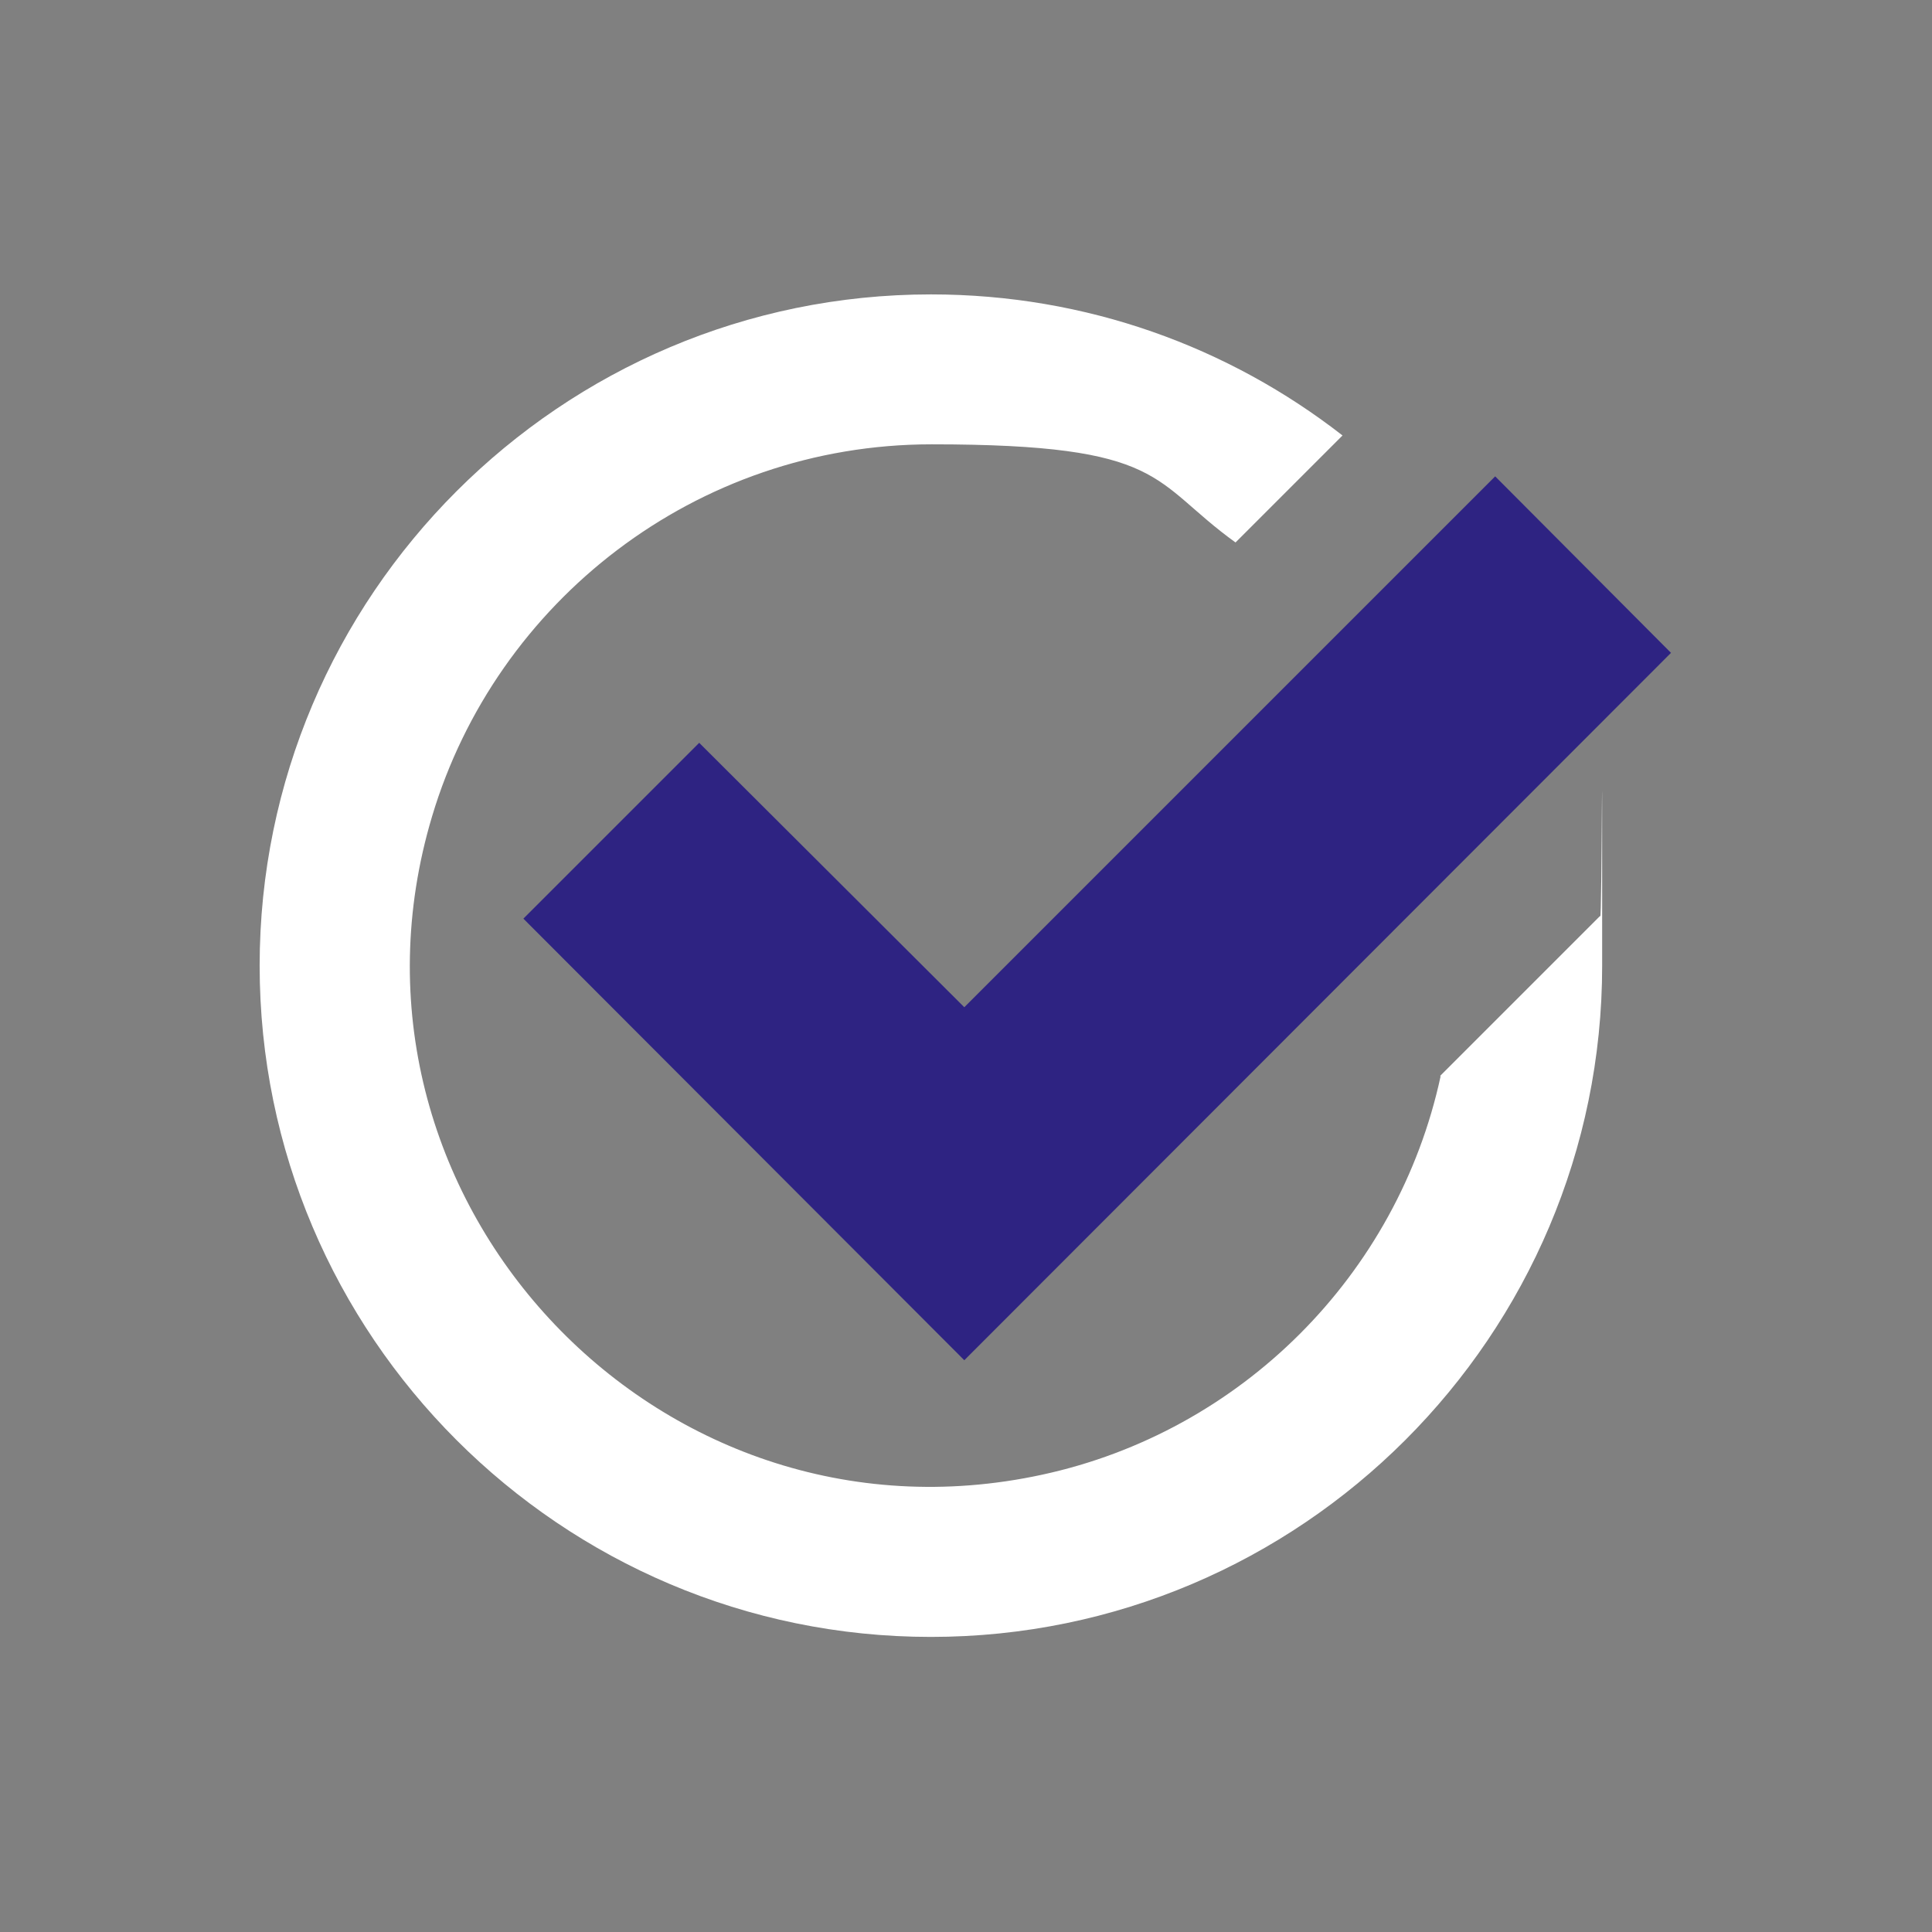
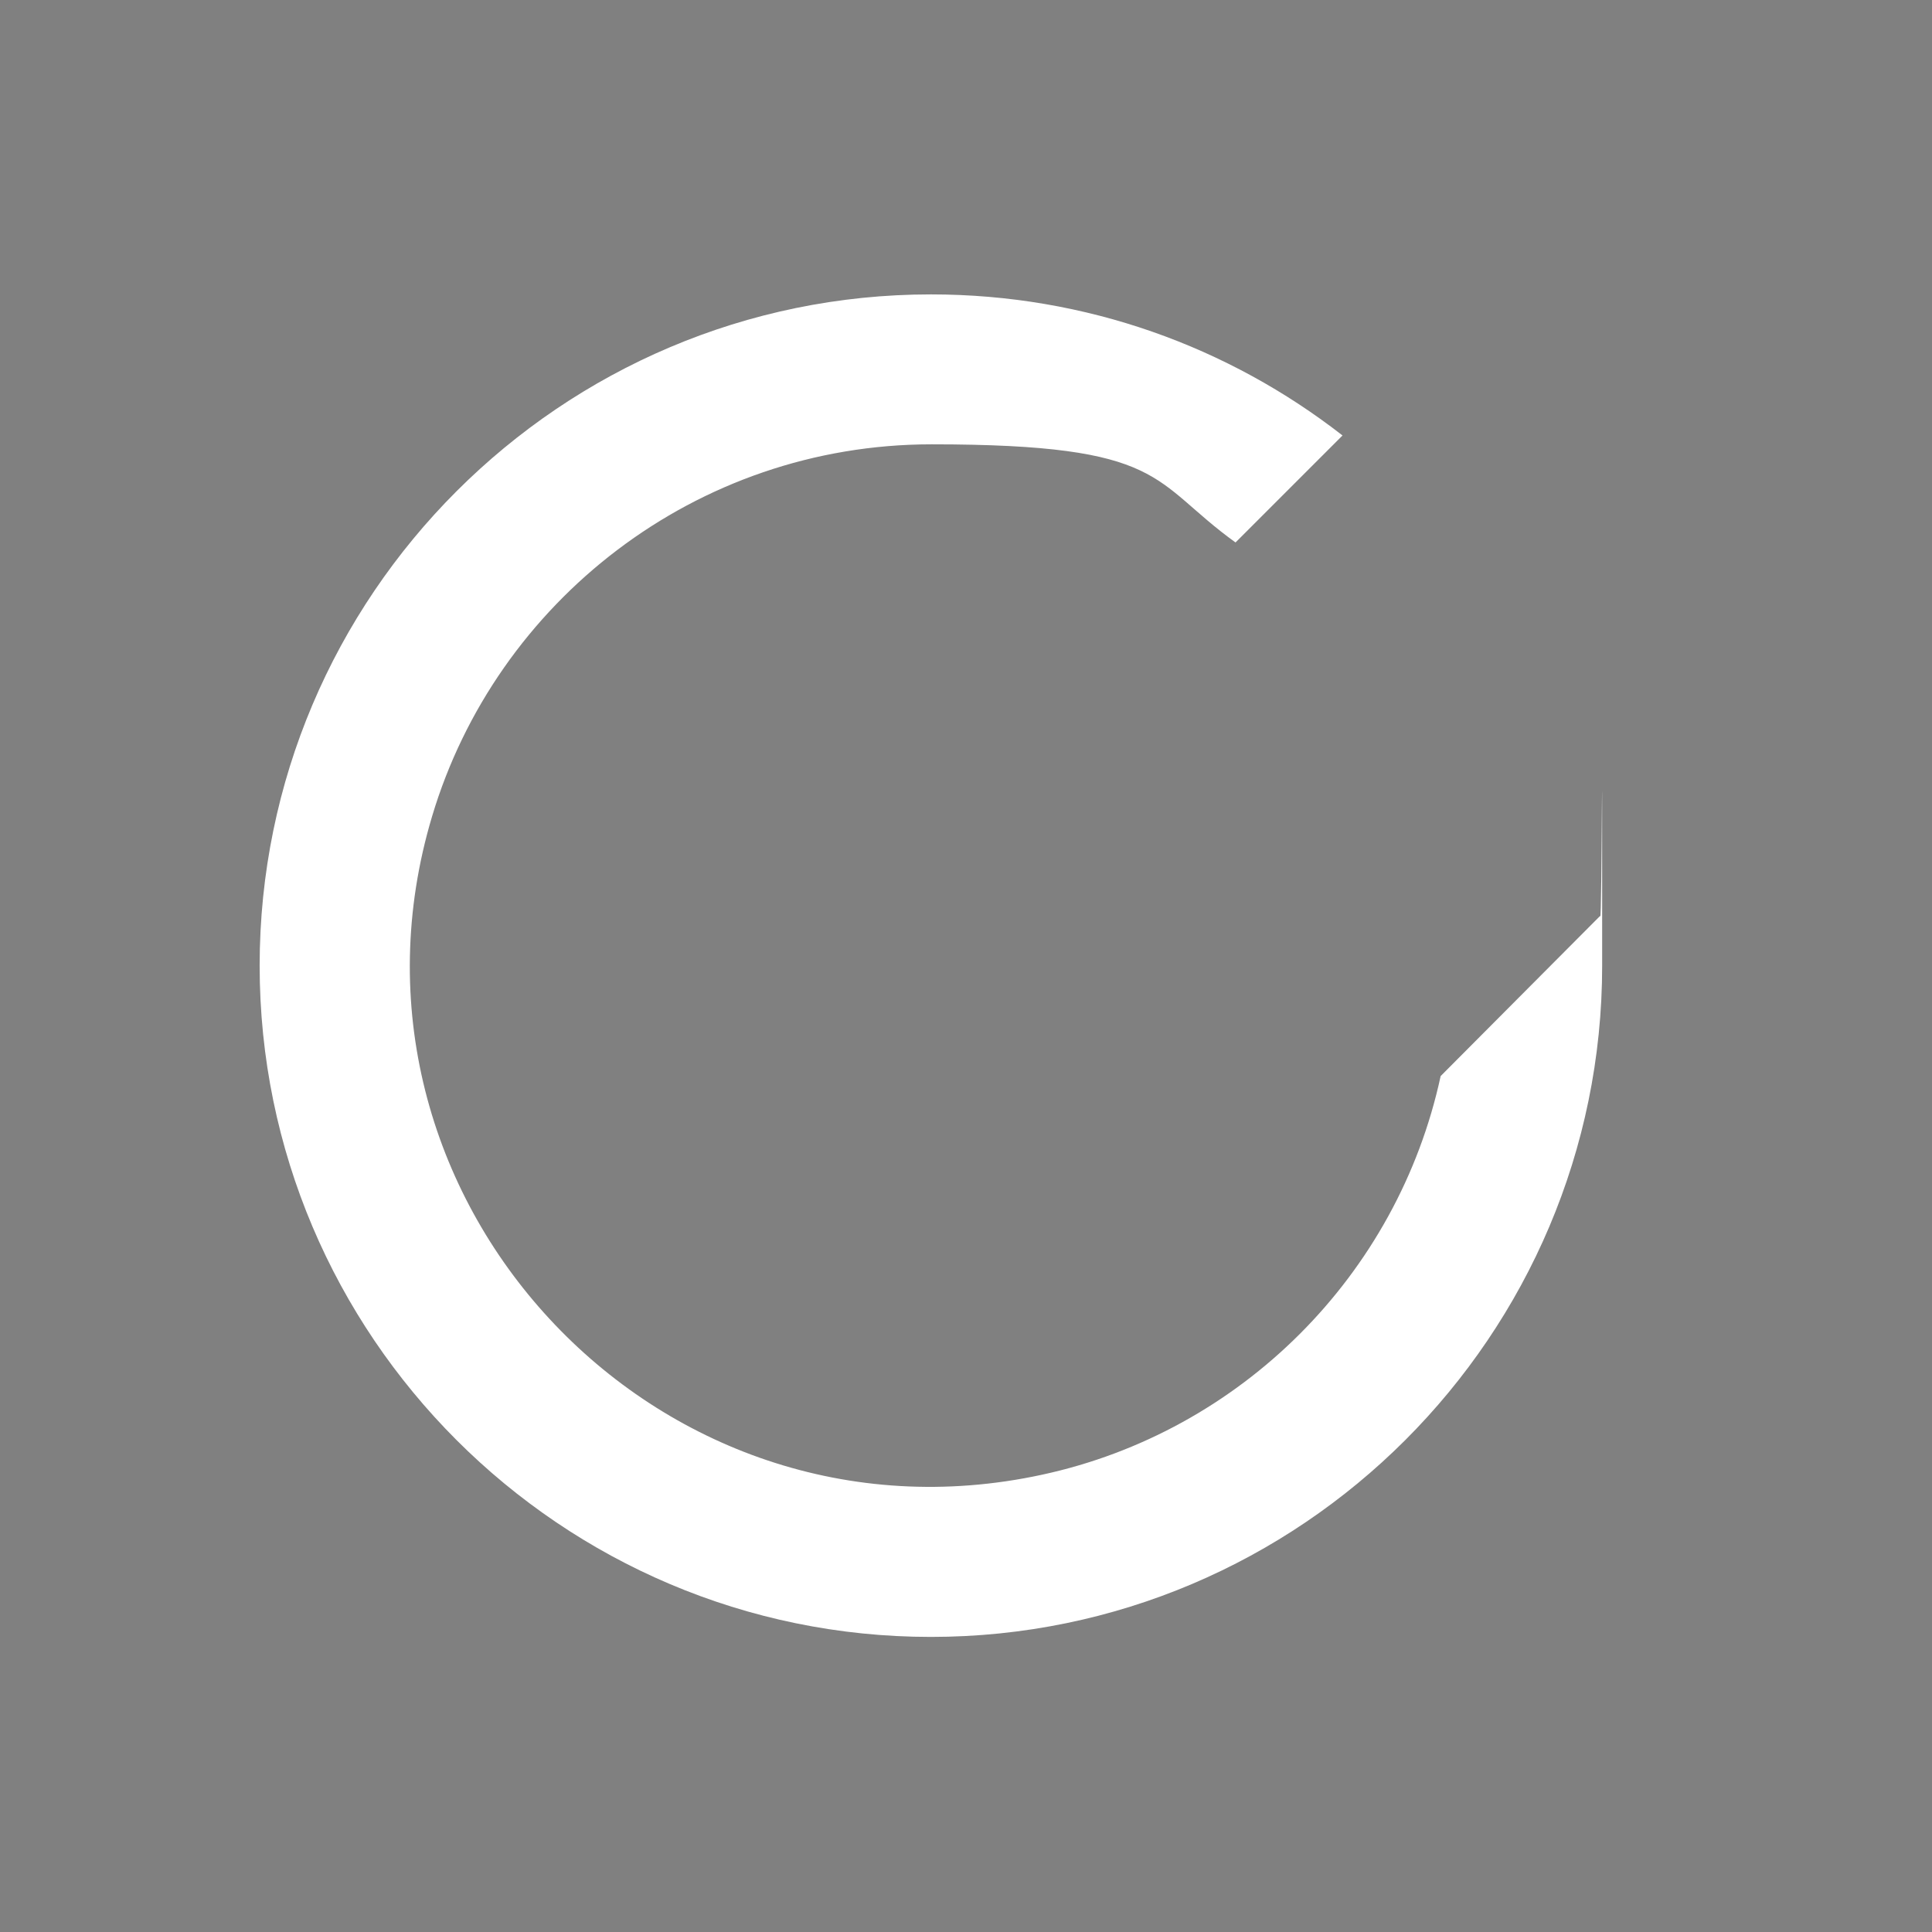
<svg xmlns="http://www.w3.org/2000/svg" id="Layer_1" data-name="Layer 1" version="1.1" viewBox="0 0 283.5 283.5">
  <rect x="0" y="0" width="283.5" height="283.5" fill="#808080" stroke="none" />
  <defs>
    <style> .cls-1 { fill: #fff; } .cls-1, .cls-2 { stroke-width: 0px; } .cls-2 { fill: #2e2382; } </style>
  </defs>
-   <path class="cls-1" d="M211.4,157.9c-6.3,29.2-29.3,52.2-58.5,58.5-56.8,12.3-106.1-41.1-89.5-96.6,9.4-31.5,38.7-54.6,73.3-54.6s32.1,5.4,44.6,14.4l15.7-15.7c-16.7-13-37.6-20.7-60.4-20.7-54.3,0-98.5,44.2-98.5,98.5s44.2,98.5,98.5,98.5,98.5-44.2,98.5-98.5,0-4.9-.3-7.3l-23.5,23.5Z" />
-   <polygon class="cls-2" points="141.5 147.8 102.6 109 76.8 134.8 141.5 199.6 245.2 95.8 219.4 69.9 141.5 147.8" />
+   <path class="cls-1" d="M211.4,157.9c-6.3,29.2-29.3,52.2-58.5,58.5-56.8,12.3-106.1-41.1-89.5-96.6,9.4-31.5,38.7-54.6,73.3-54.6s32.1,5.4,44.6,14.4l15.7-15.7c-16.7-13-37.6-20.7-60.4-20.7-54.3,0-98.5,44.2-98.5,98.5s44.2,98.5,98.5,98.5,98.5-44.2,98.5-98.5,0-4.9-.3-7.3Z" />
</svg>